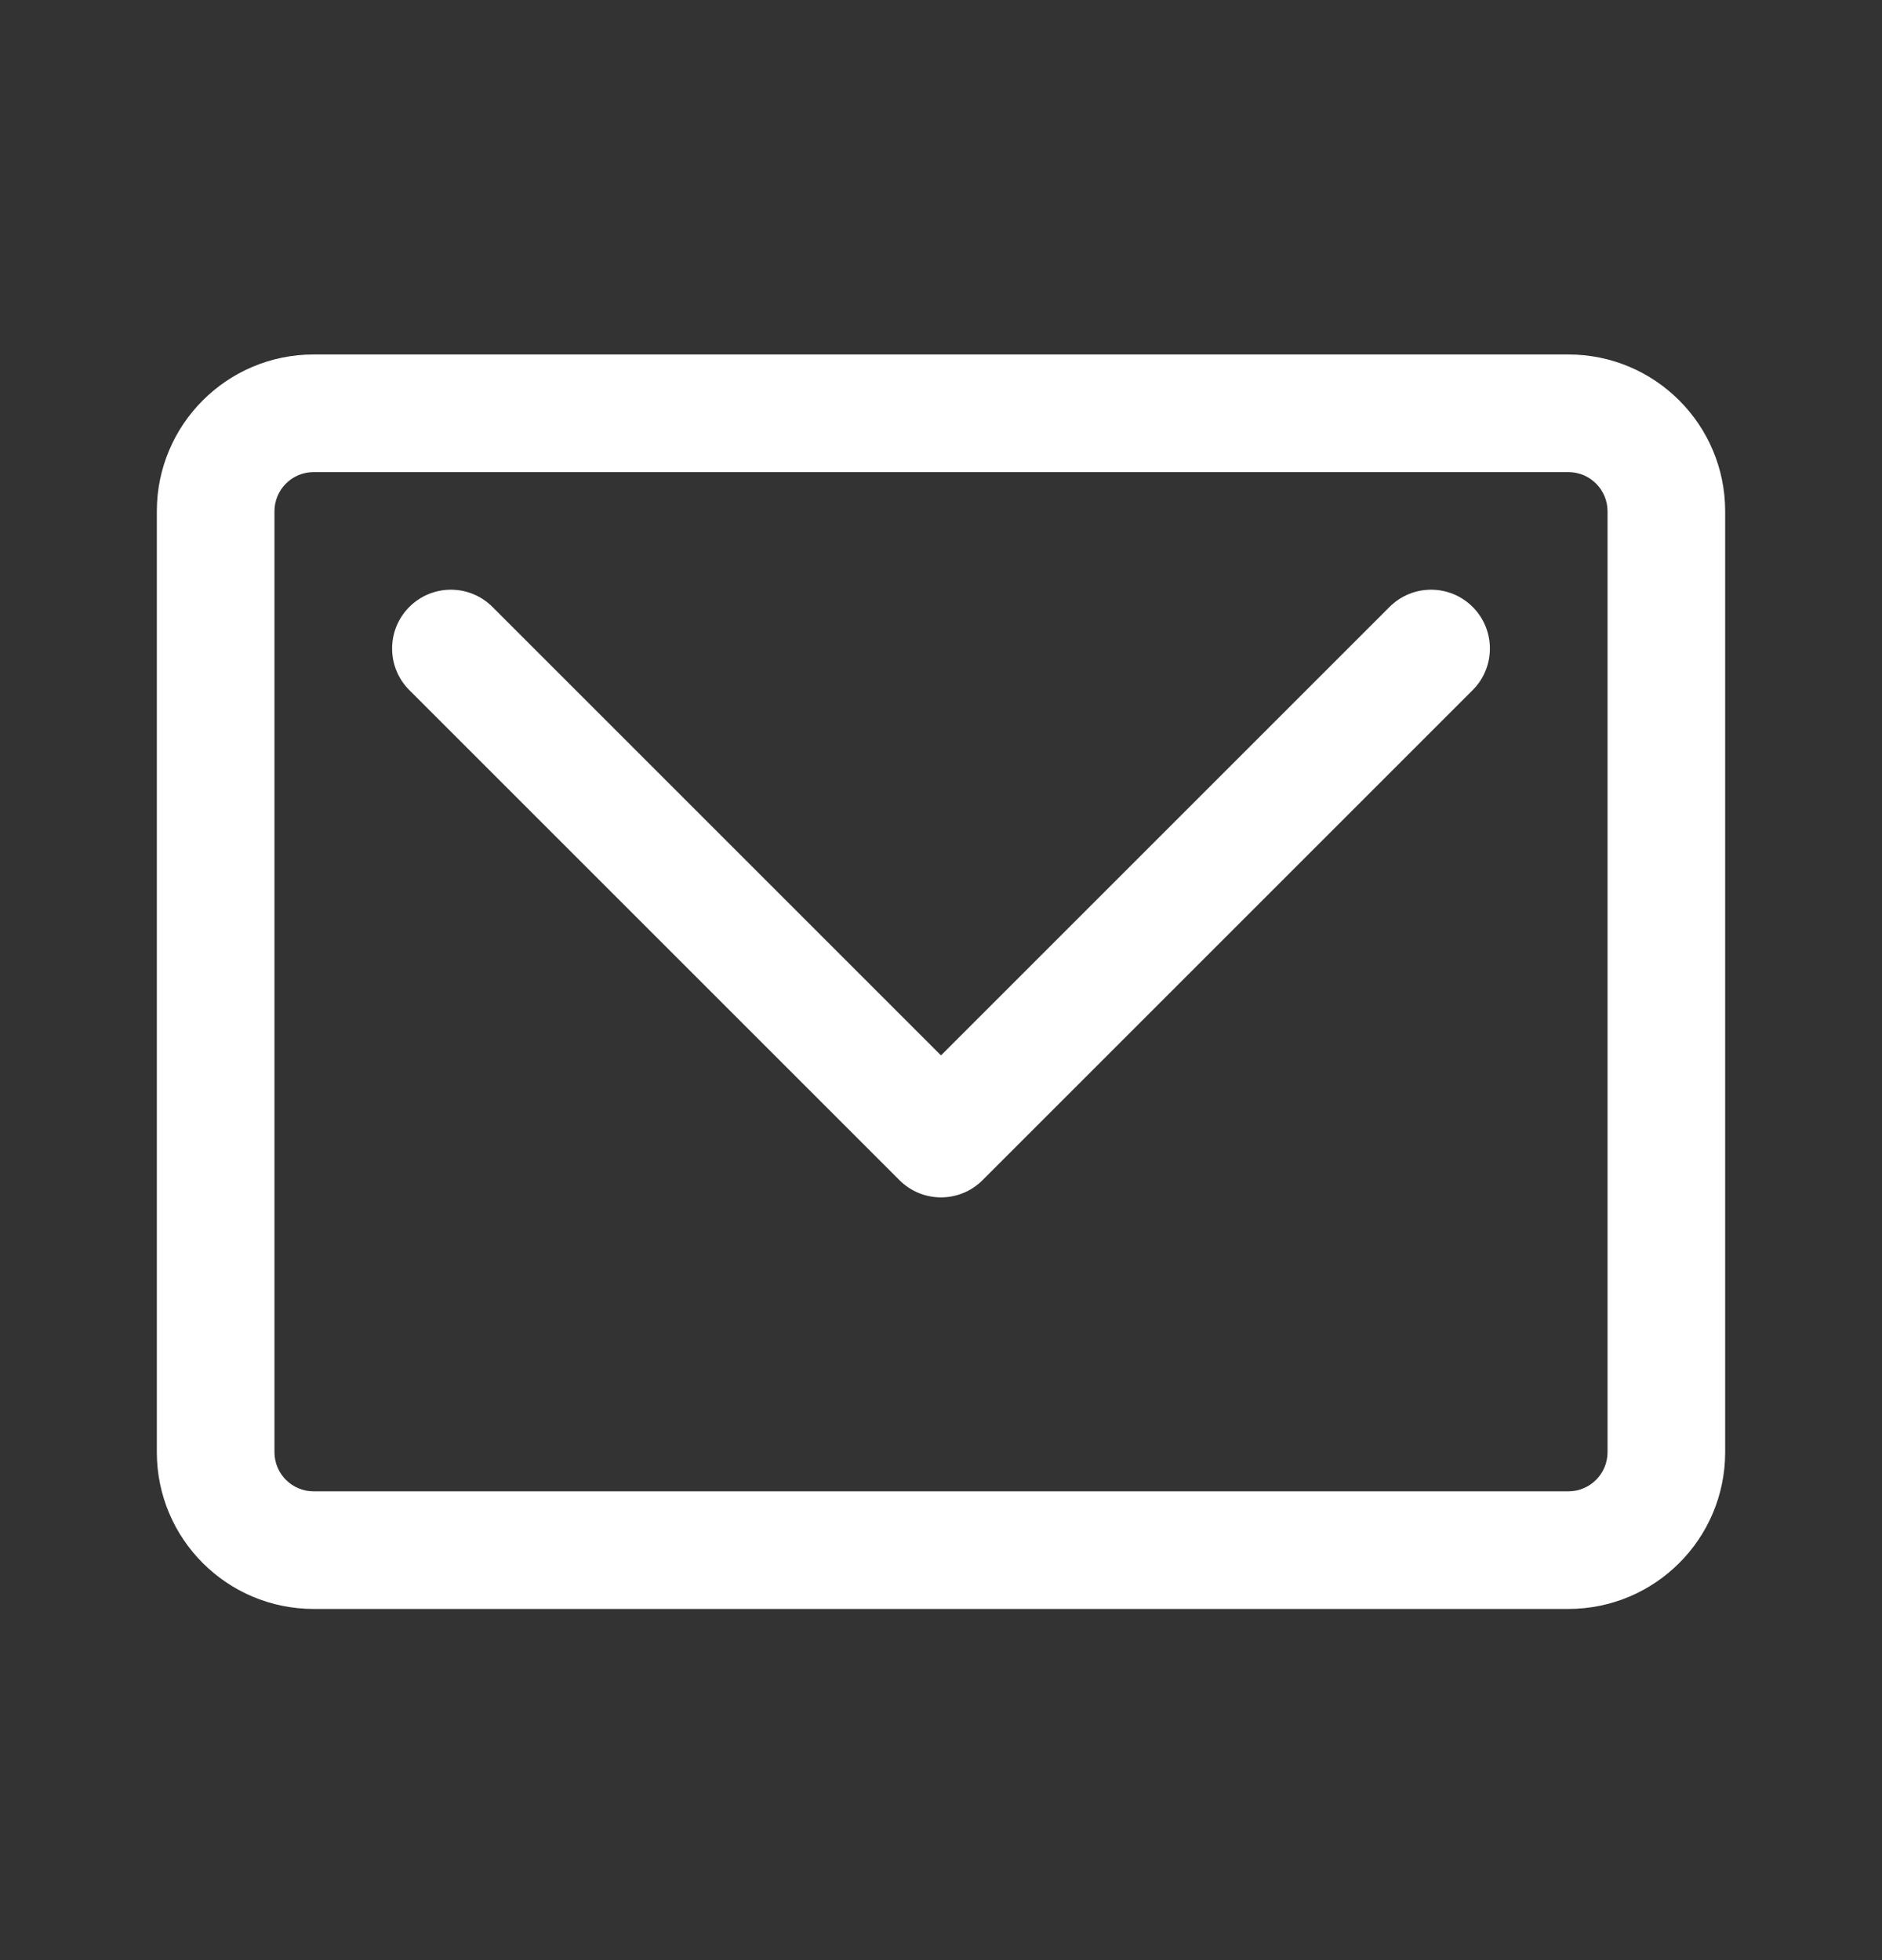
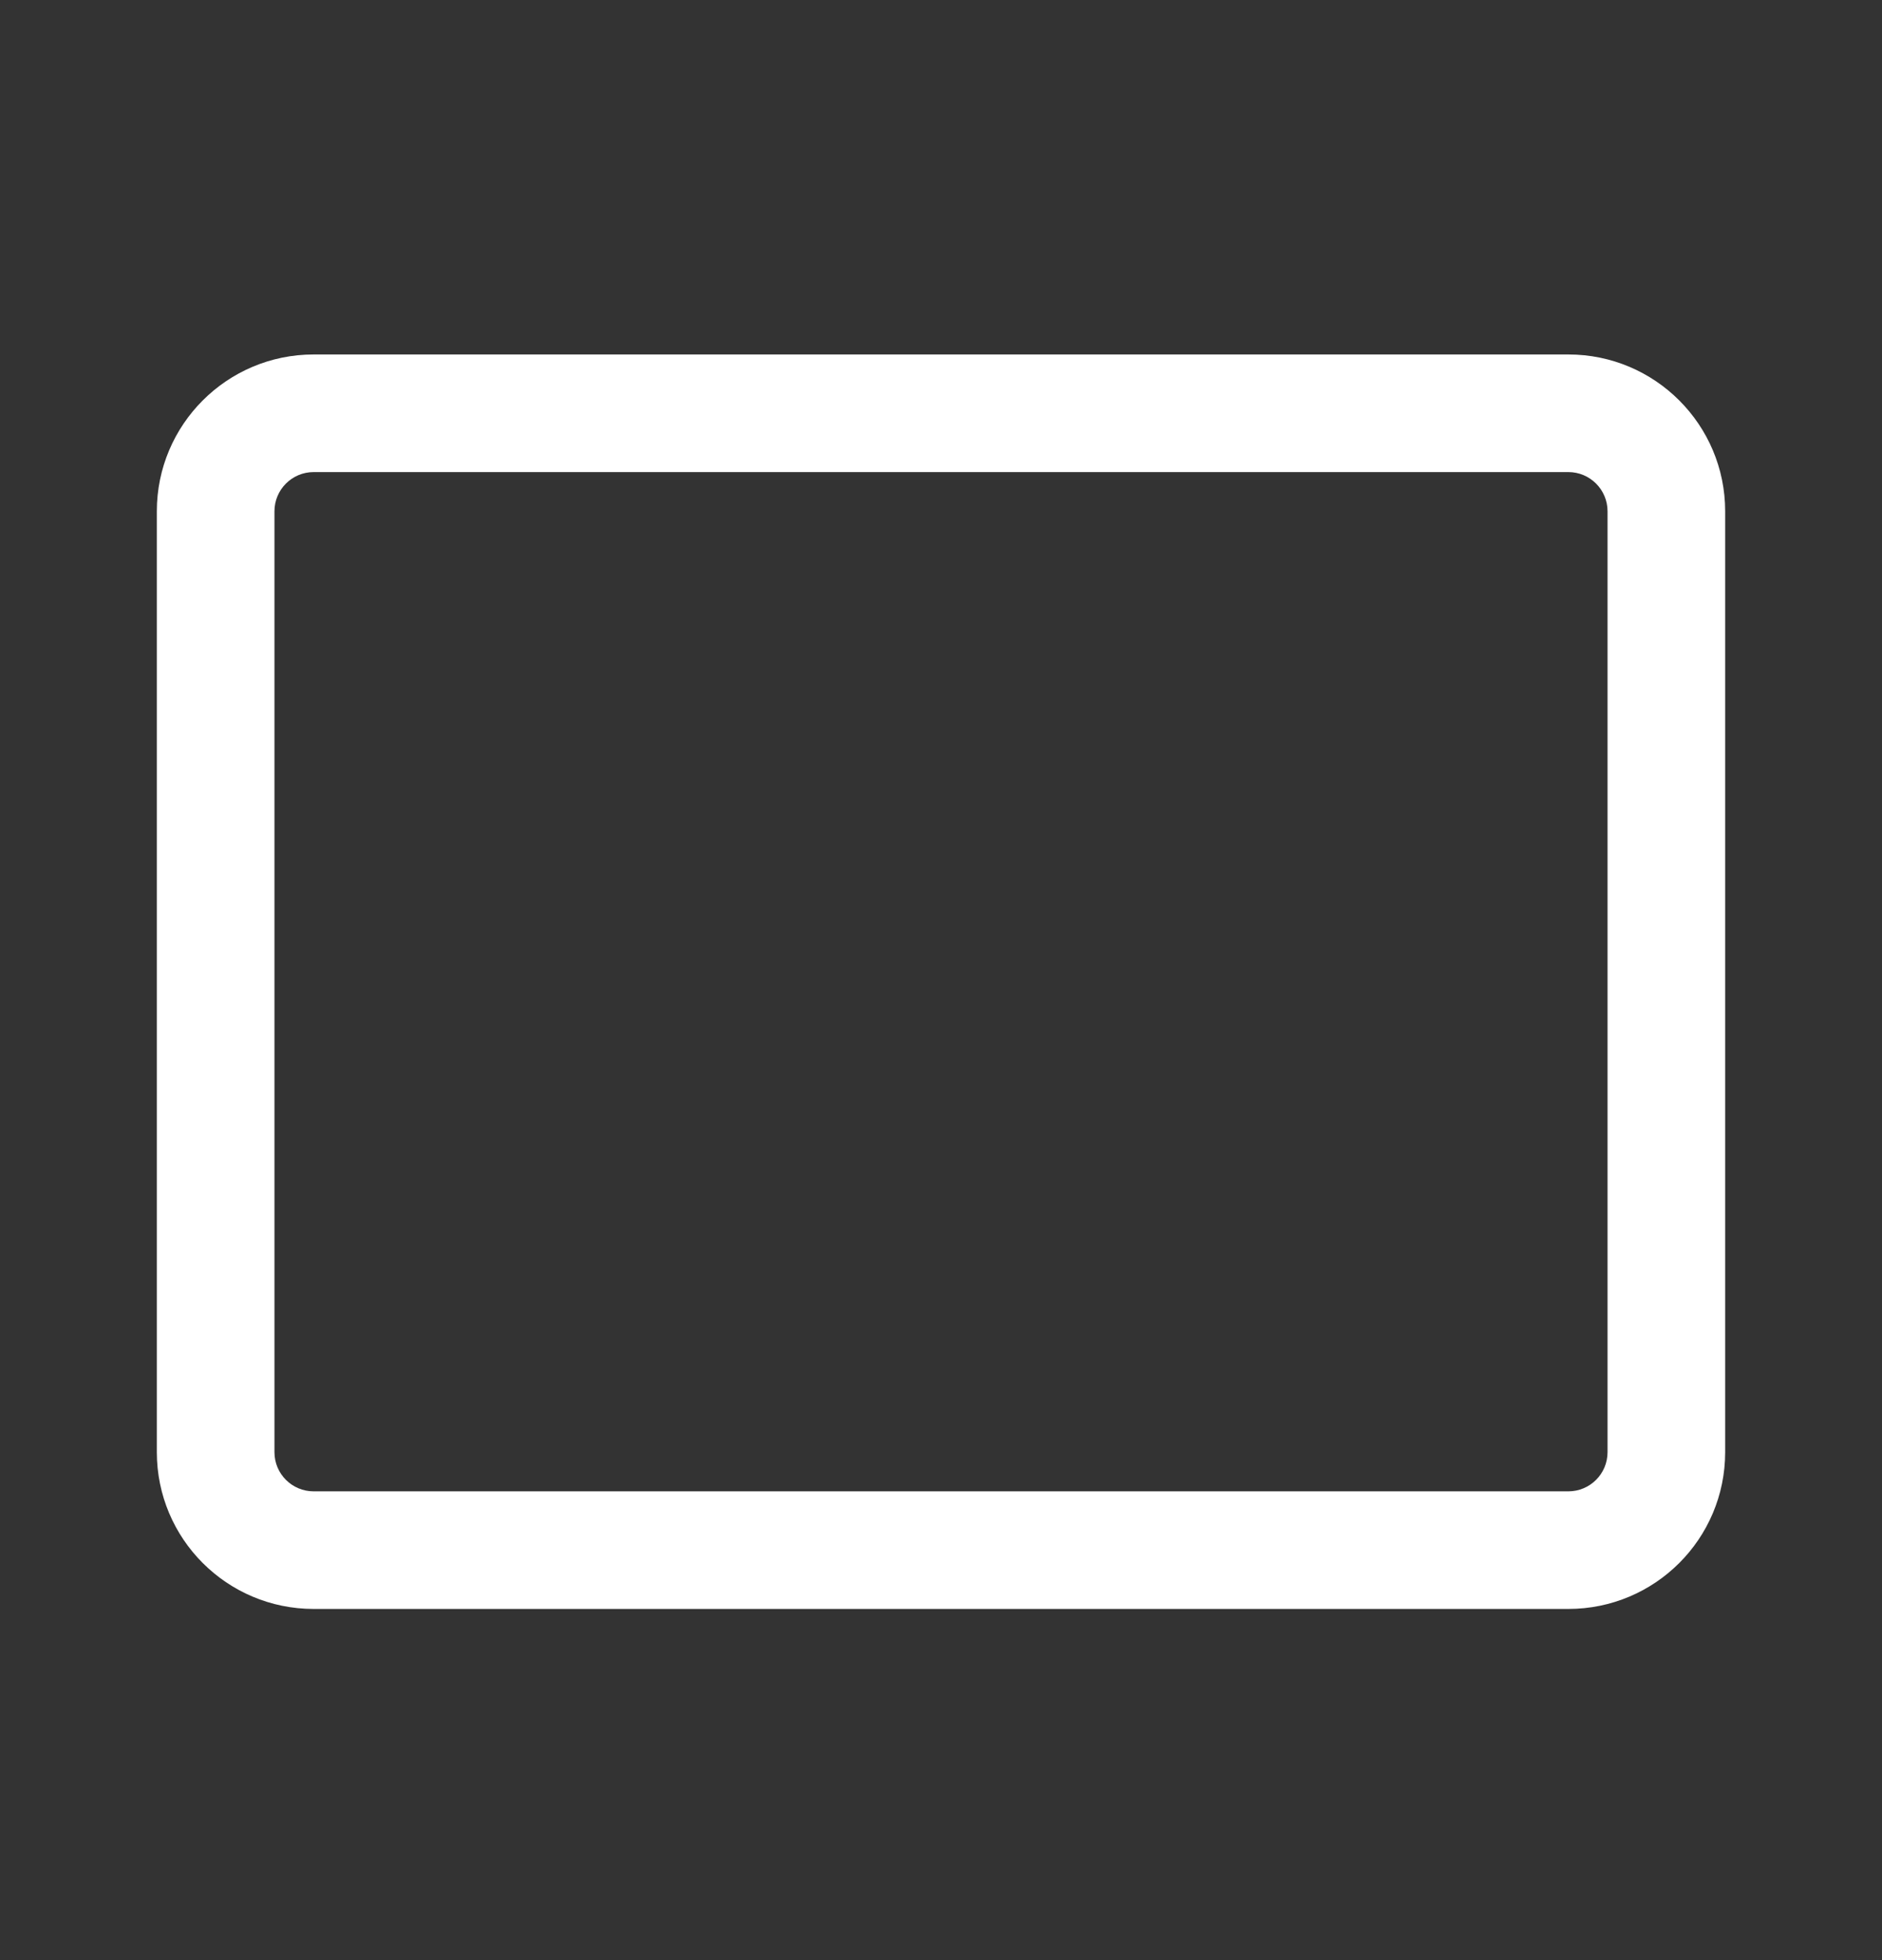
<svg xmlns="http://www.w3.org/2000/svg" width="24" height="25" viewBox="0 0 24 25" fill="none">
  <rect x="0" y="0" width="24" height="25" fill="#333333" stroke="none" />
-   <path d="M6.28 7.741C5.987 7.448 5.513 7.448 5.22 7.741C4.927 8.034 4.927 8.509 5.22 8.802L11.47 15.052C11.763 15.345 12.237 15.345 12.53 15.052L18.78 8.802C19.073 8.509 19.073 8.034 18.78 7.741C18.487 7.448 18.013 7.448 17.72 7.741L12 13.461L6.28 7.741Z" fill="white" style="fill:white;fill-opacity:1;" />
  <path fill-rule="evenodd" clip-rule="evenodd" d="M2 6.521C2 5.417 2.895 4.521 4 4.521H20C21.105 4.521 22 5.417 22 6.521V18.521C22 19.626 21.105 20.521 20 20.521H4C2.895 20.521 2 19.626 2 18.521V6.521ZM4 6.021H20C20.276 6.021 20.5 6.245 20.5 6.521V18.521C20.5 18.798 20.276 19.021 20 19.021H4C3.724 19.021 3.5 18.798 3.5 18.521V6.521C3.5 6.245 3.724 6.021 4 6.021Z" fill="white" style="fill:white;fill-opacity:1;" />
</svg>